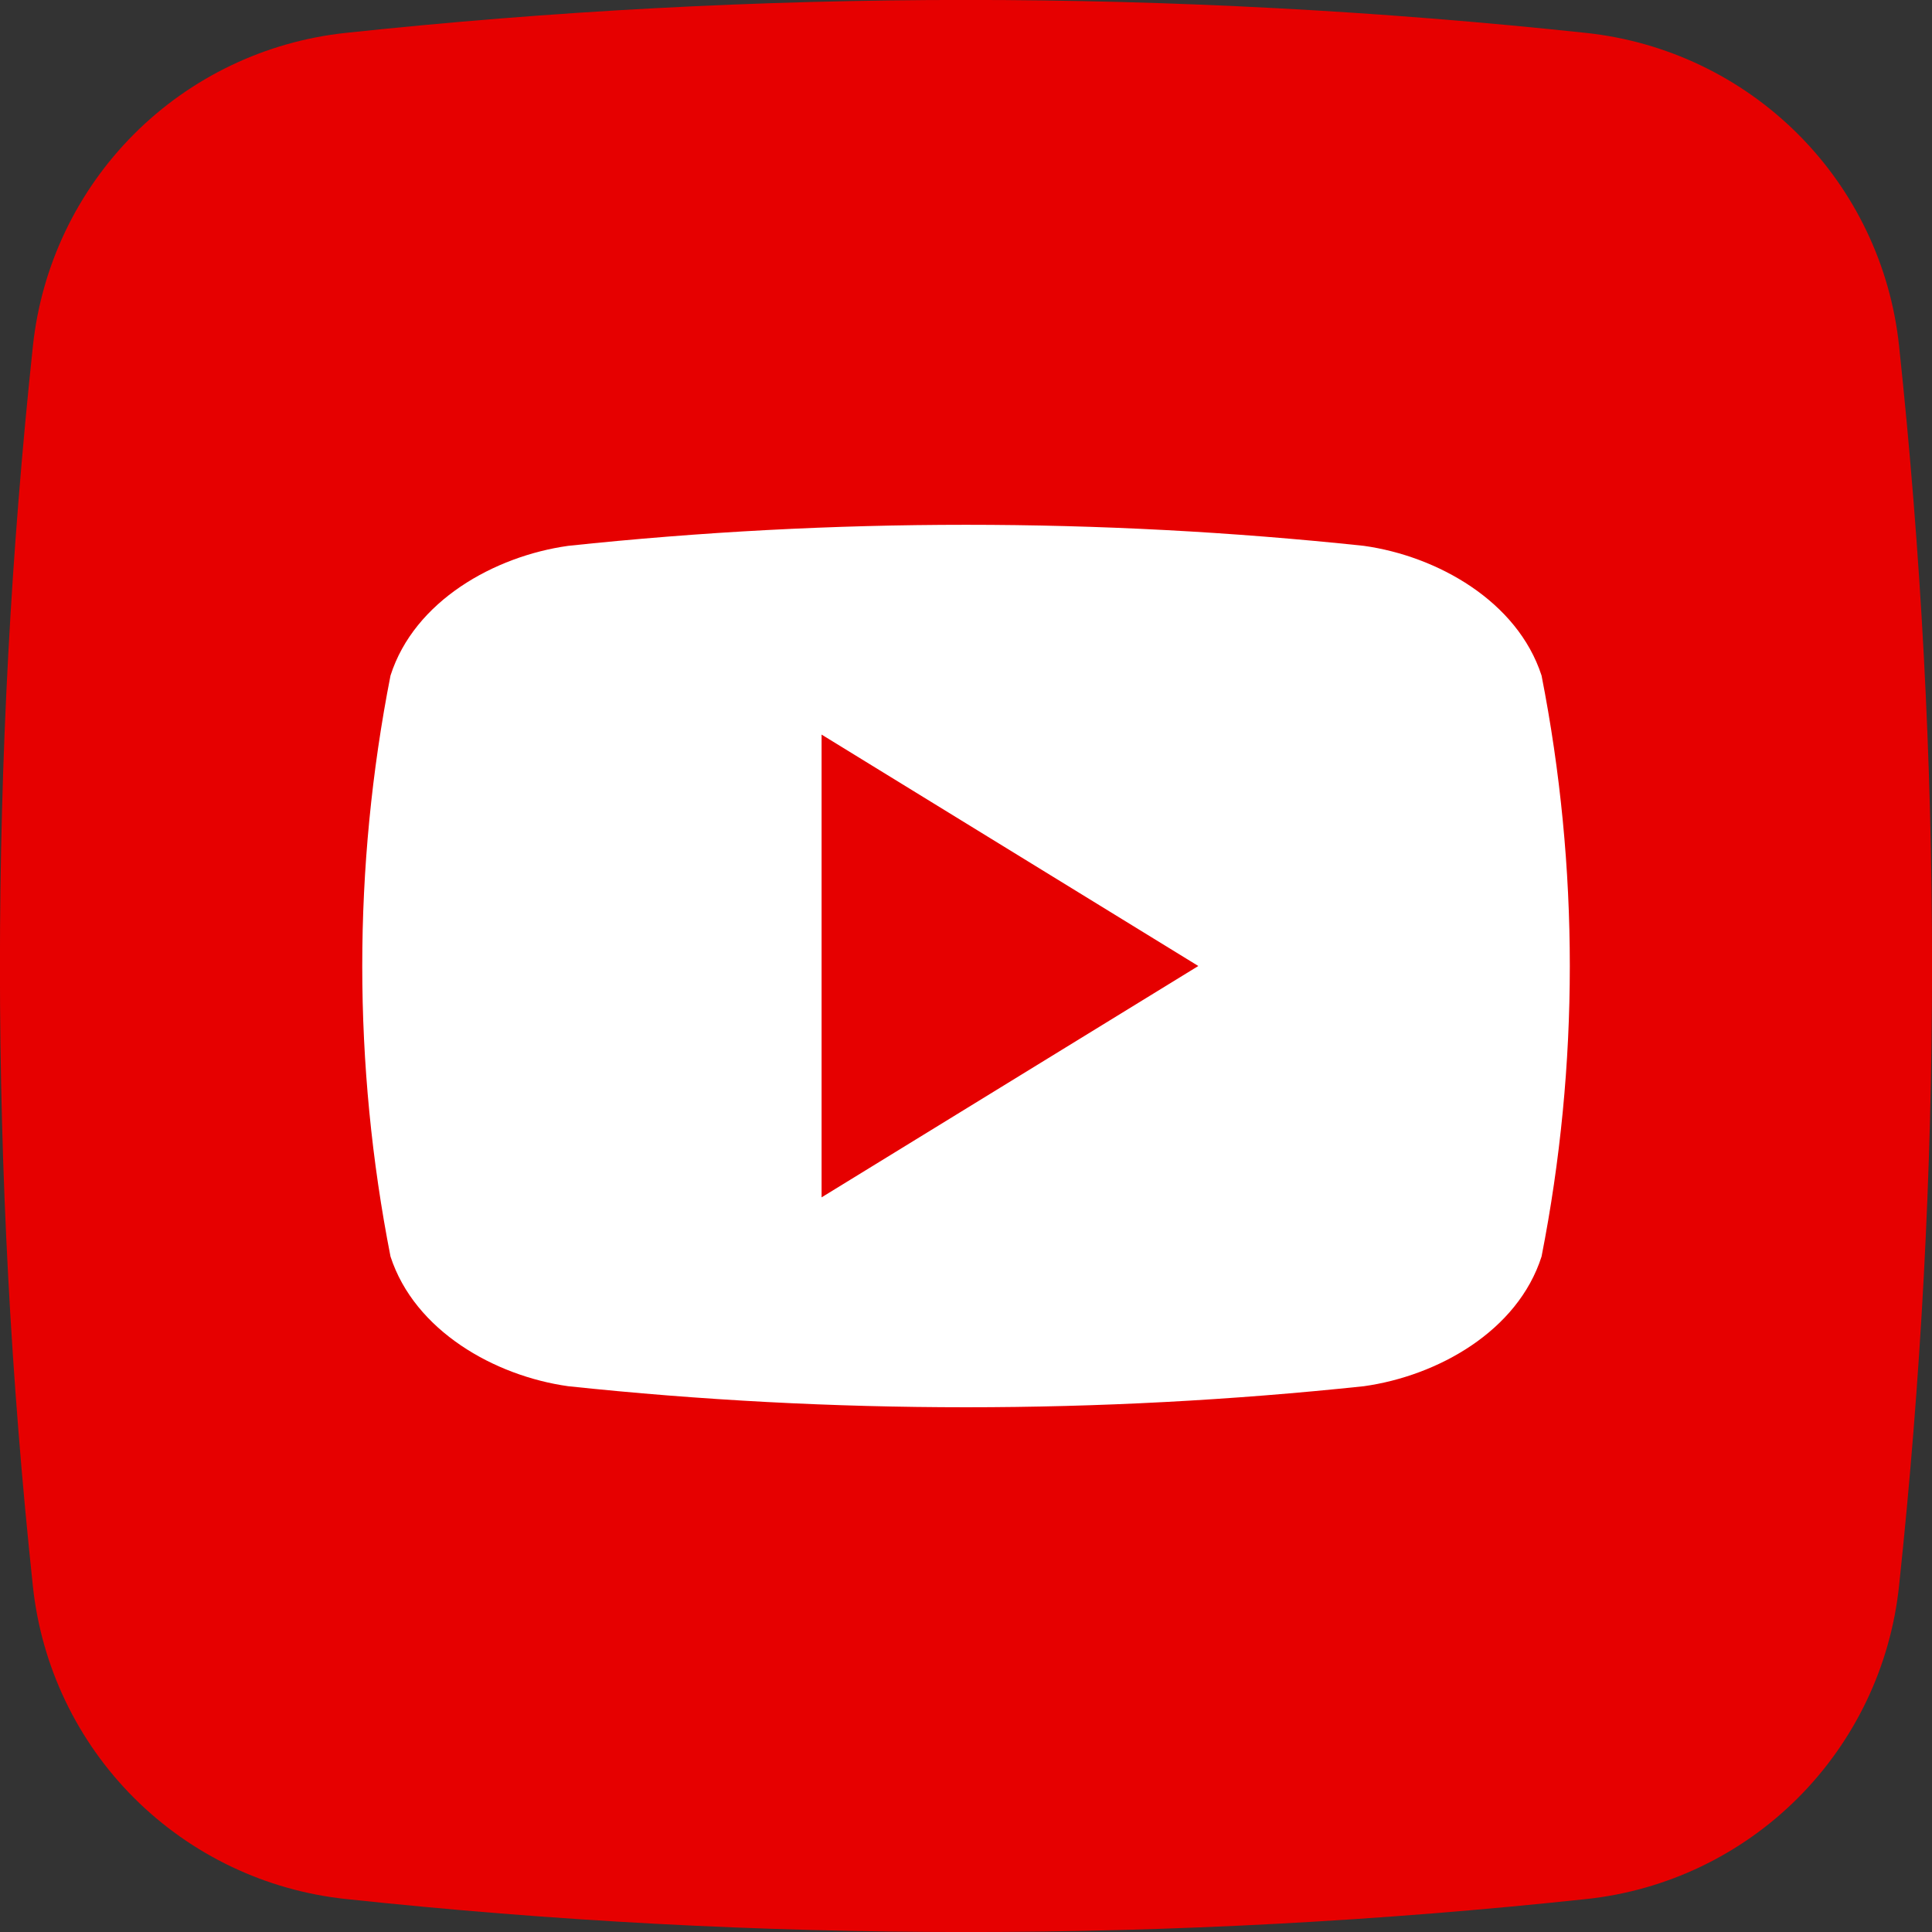
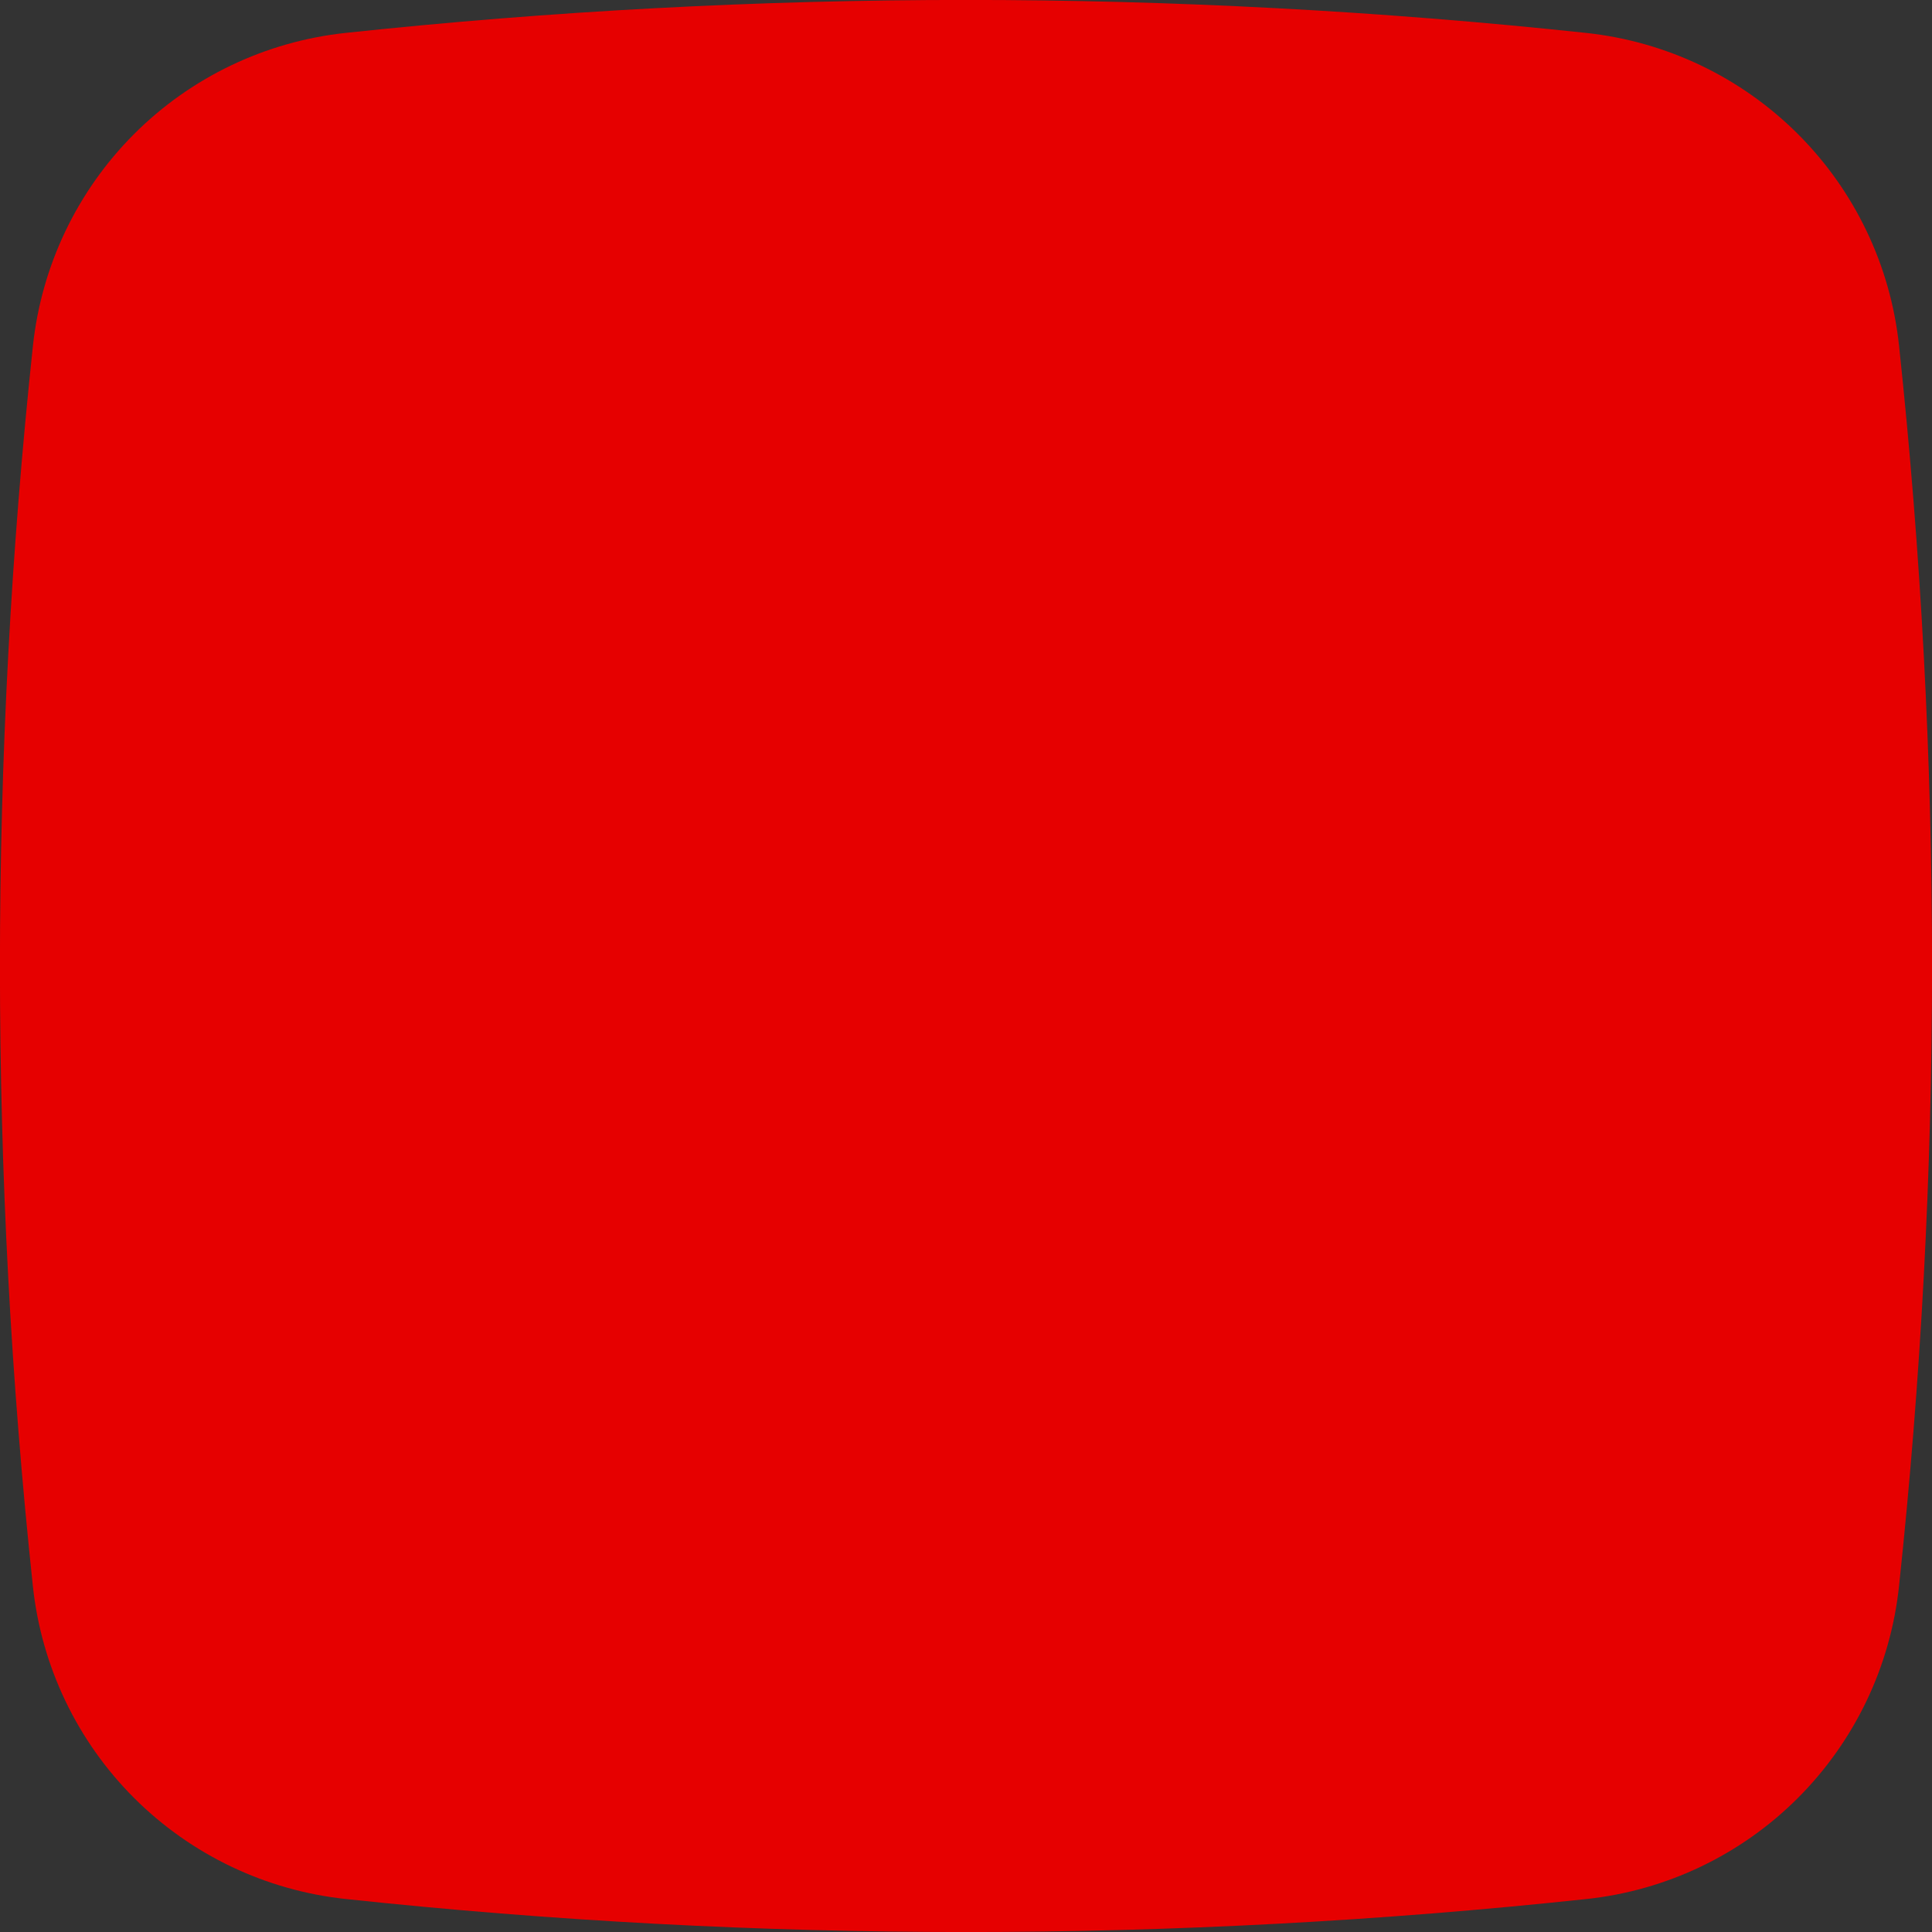
<svg xmlns="http://www.w3.org/2000/svg" width="32" height="32" viewBox="0 0 32 32" fill="none">
  <rect x="0" y="0" width="32" height="32" fill="#333333" stroke="none" />
  <g clip-path="url(#clip0_947_34902)">
    <path d="M26.276 31.454C19.447 32.183 12.56 32.183 5.731 31.454C4.405 31.314 3.167 30.724 2.223 29.782C1.279 28.84 0.687 27.602 0.545 26.276C-0.183 19.447 -0.183 12.56 0.545 5.731C0.686 4.405 1.276 3.167 2.218 2.223C3.16 1.279 4.398 0.687 5.724 0.545C12.553 -0.183 19.44 -0.183 26.269 0.545C27.595 0.686 28.833 1.276 29.777 2.218C30.721 3.16 31.313 4.398 31.454 5.724C32.183 12.553 32.183 19.44 31.454 26.269C31.314 27.595 30.724 28.833 29.782 29.777C28.84 30.721 27.602 31.313 26.276 31.454Z" fill="#E60000" />
-     <path d="M25.533 11.189C25.133 9.958 23.809 9.212 22.591 9.041C18.21 8.576 13.791 8.576 9.41 9.041C8.191 9.212 6.864 9.951 6.468 11.189C5.844 14.366 5.844 17.635 6.468 20.812C6.868 22.041 8.191 22.789 9.41 22.96C13.791 23.425 18.21 23.425 22.591 22.96C23.809 22.789 25.137 22.051 25.533 20.812C26.157 17.635 26.157 14.366 25.533 11.189ZM13.608 19.832V12.167L19.848 16C17.744 17.292 15.702 18.545 13.608 19.832Z" fill="white" />
  </g>
  <defs>
    <clipPath id="clip0_947_34902">
      <rect width="32" height="32" fill="white" />
    </clipPath>
  </defs>
</svg>